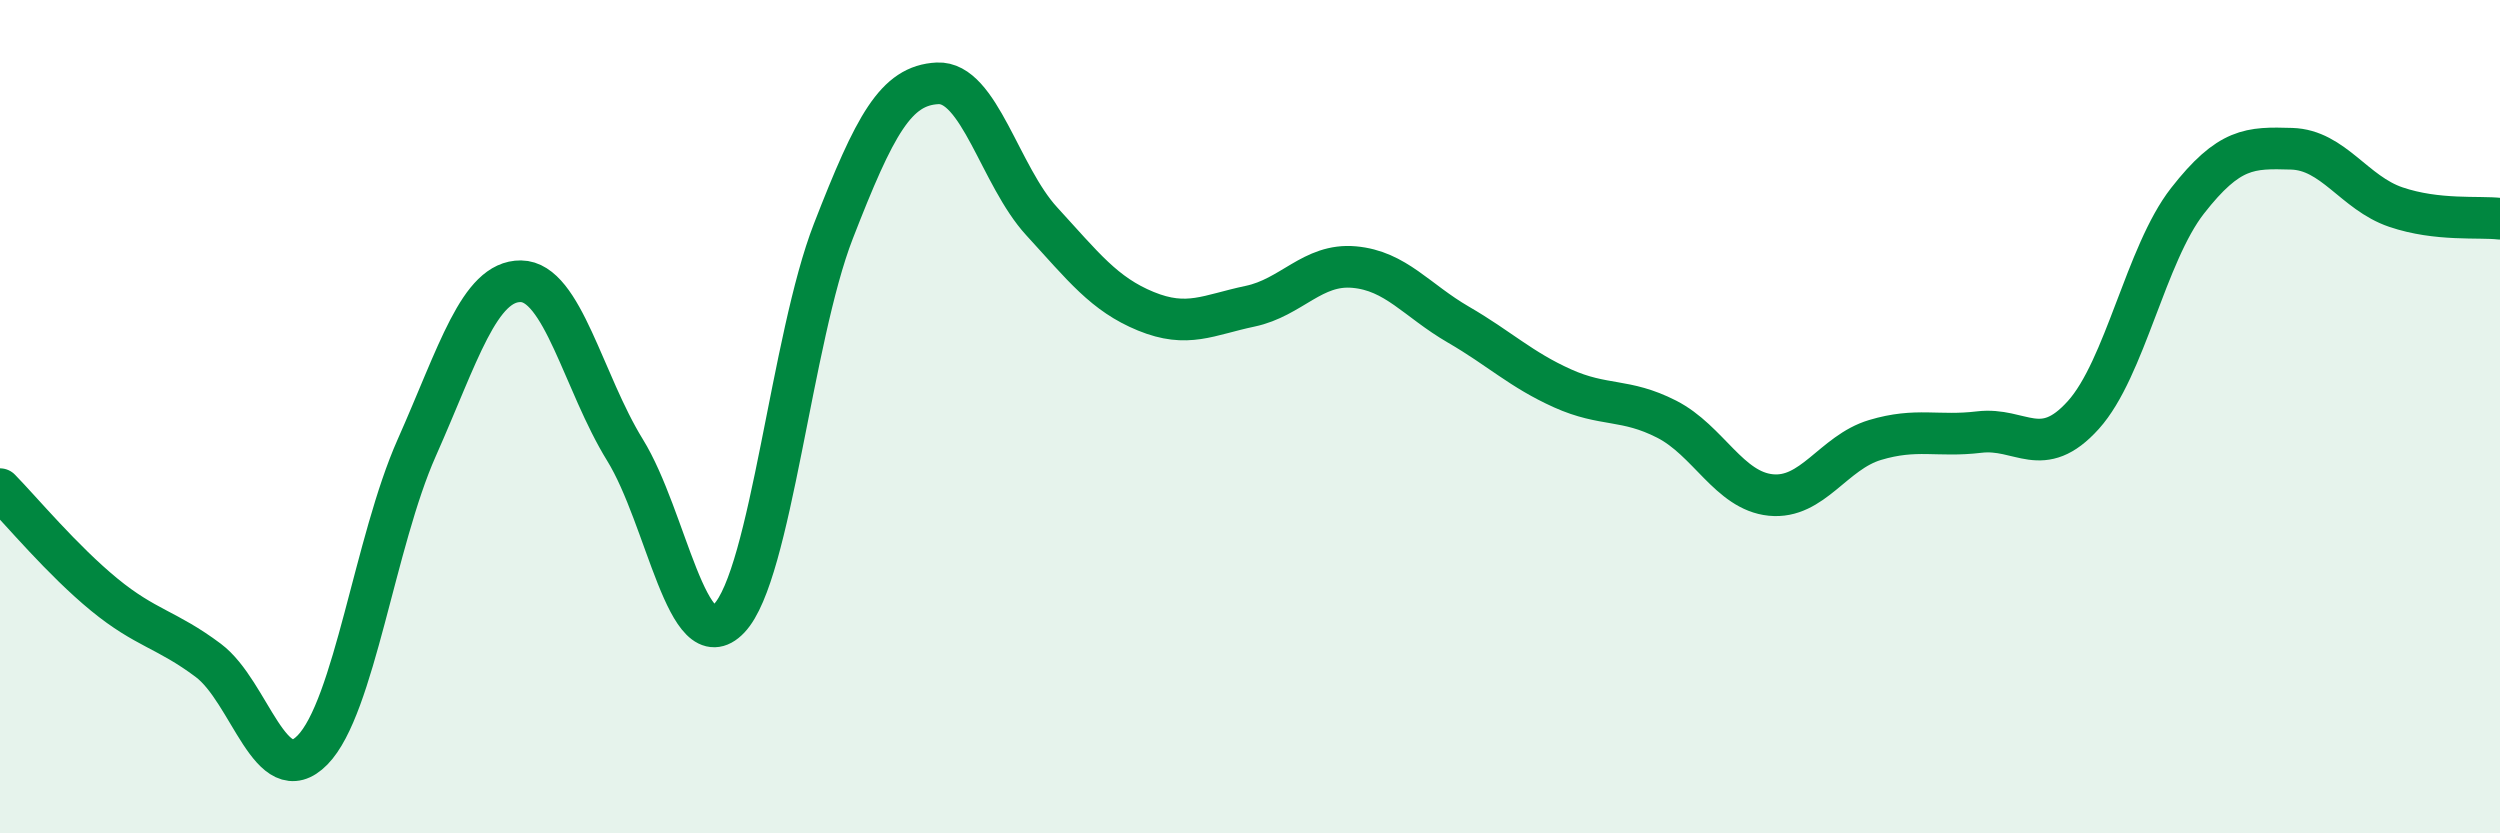
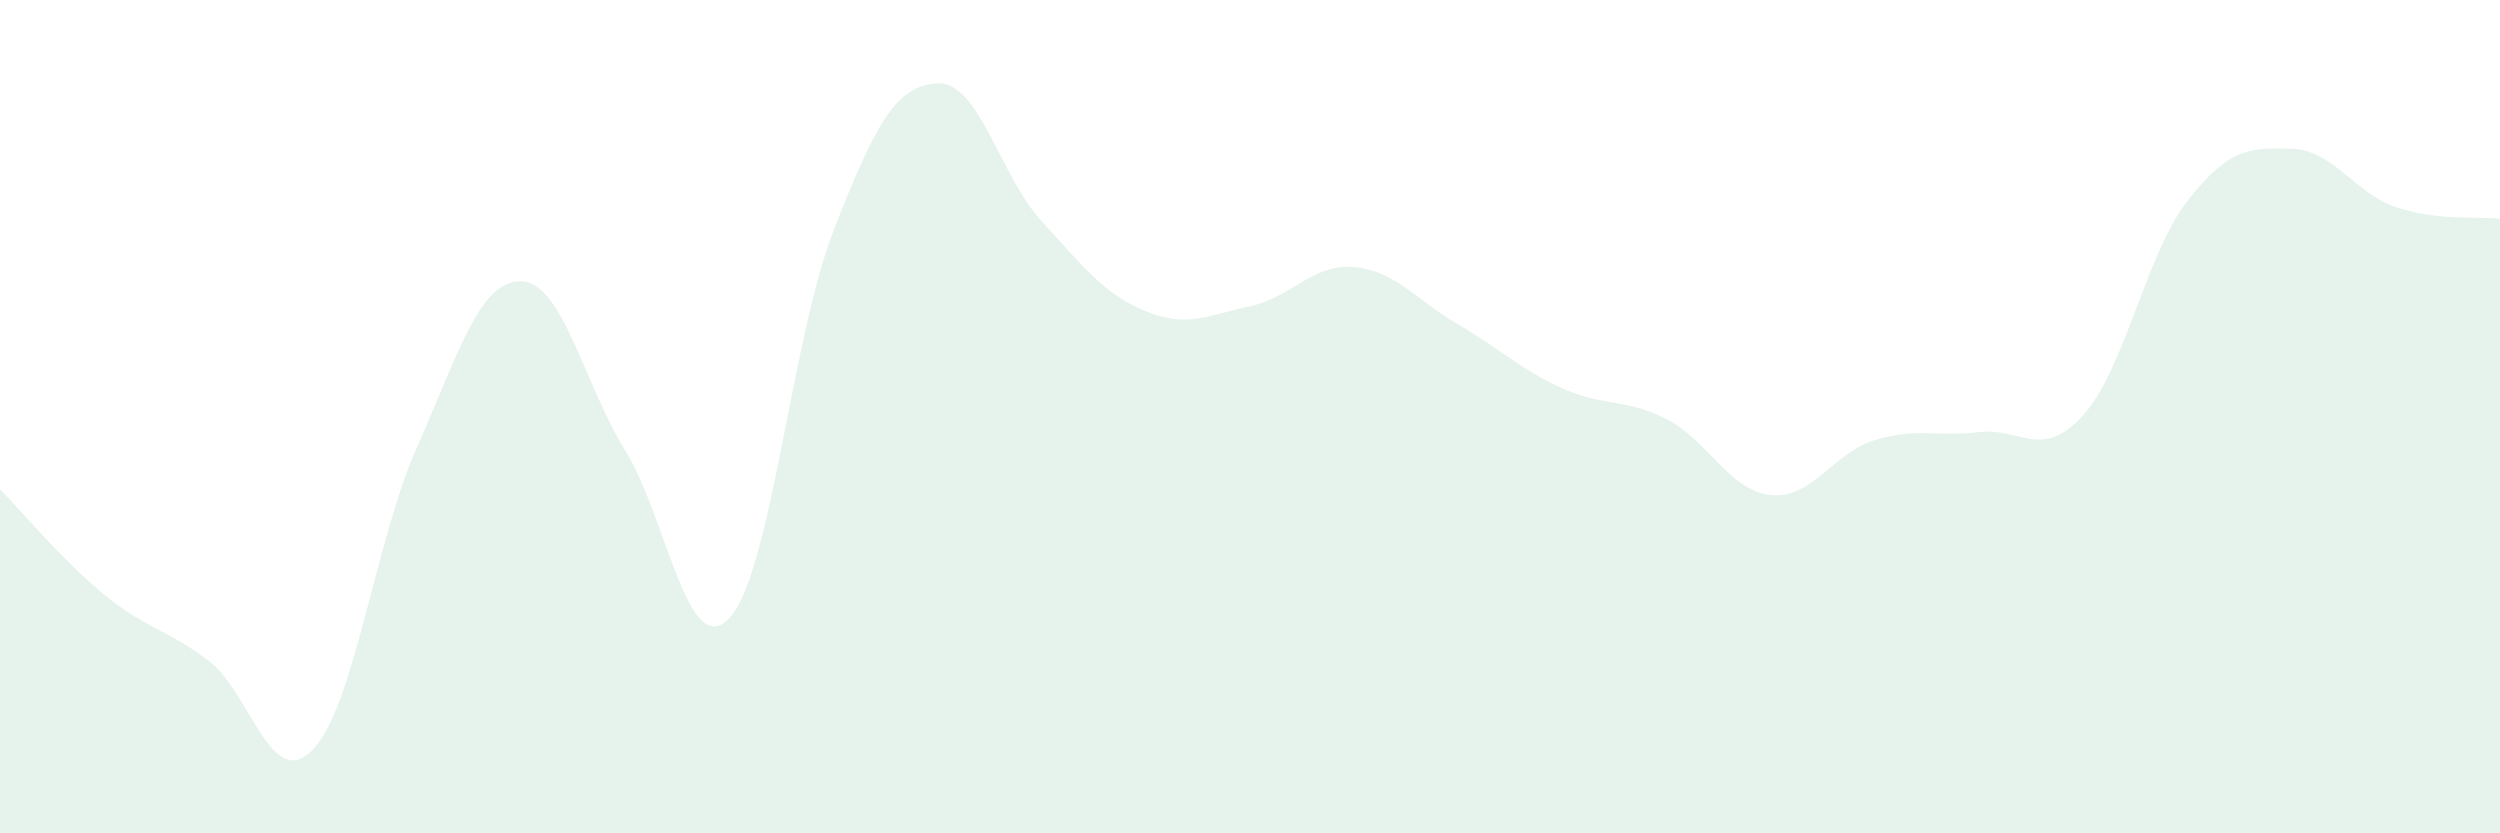
<svg xmlns="http://www.w3.org/2000/svg" width="60" height="20" viewBox="0 0 60 20">
  <path d="M 0,11.74 C 0.5,12.25 1.5,13.45 2.5,14.27 C 3.5,15.09 4,15.1 5,15.85 C 6,16.6 6.5,19.02 7.5,18 C 8.5,16.98 9,13 10,10.75 C 11,8.5 11.5,6.74 12.5,6.75 C 13.5,6.76 14,9.18 15,10.8 C 16,12.42 16.5,15.89 17.5,14.84 C 18.5,13.79 19,8.12 20,5.55 C 21,2.98 21.5,2.05 22.5,2 C 23.5,1.95 24,4.22 25,5.31 C 26,6.4 26.5,7.06 27.5,7.47 C 28.5,7.88 29,7.56 30,7.35 C 31,7.14 31.5,6.32 32.5,6.41 C 33.5,6.5 34,7.21 35,7.79 C 36,8.37 36.5,8.87 37.5,9.32 C 38.5,9.77 39,9.55 40,10.06 C 41,10.57 41.5,11.78 42.5,11.88 C 43.5,11.98 44,10.86 45,10.56 C 46,10.26 46.5,10.49 47.5,10.37 C 48.5,10.25 49,11.07 50,9.96 C 51,8.85 51.5,6.1 52.5,4.82 C 53.5,3.54 54,3.54 55,3.57 C 56,3.6 56.5,4.63 57.5,4.97 C 58.5,5.31 59.5,5.19 60,5.25L60 20L0 20Z" fill="#008740" opacity="0.1" stroke-linecap="round" stroke-linejoin="round" />
-   <path d="M 0,11.74 C 0.5,12.25 1.5,13.45 2.5,14.27 C 3.5,15.09 4,15.1 5,15.85 C 6,16.6 6.5,19.02 7.5,18 C 8.5,16.98 9,13 10,10.75 C 11,8.5 11.5,6.74 12.5,6.75 C 13.5,6.76 14,9.18 15,10.8 C 16,12.42 16.5,15.89 17.5,14.84 C 18.5,13.79 19,8.12 20,5.55 C 21,2.98 21.5,2.05 22.5,2 C 23.5,1.95 24,4.22 25,5.31 C 26,6.4 26.5,7.06 27.5,7.47 C 28.5,7.88 29,7.56 30,7.35 C 31,7.14 31.5,6.32 32.5,6.41 C 33.5,6.5 34,7.21 35,7.79 C 36,8.37 36.5,8.87 37.5,9.32 C 38.5,9.77 39,9.55 40,10.06 C 41,10.57 41.5,11.78 42.5,11.88 C 43.5,11.98 44,10.86 45,10.56 C 46,10.26 46.5,10.49 47.5,10.37 C 48.5,10.25 49,11.07 50,9.96 C 51,8.85 51.5,6.1 52.5,4.82 C 53.5,3.54 54,3.54 55,3.57 C 56,3.6 56.5,4.63 57.5,4.97 C 58.5,5.31 59.5,5.19 60,5.25" stroke="#008740" stroke-width="1" fill="none" stroke-linecap="round" stroke-linejoin="round" />
</svg>